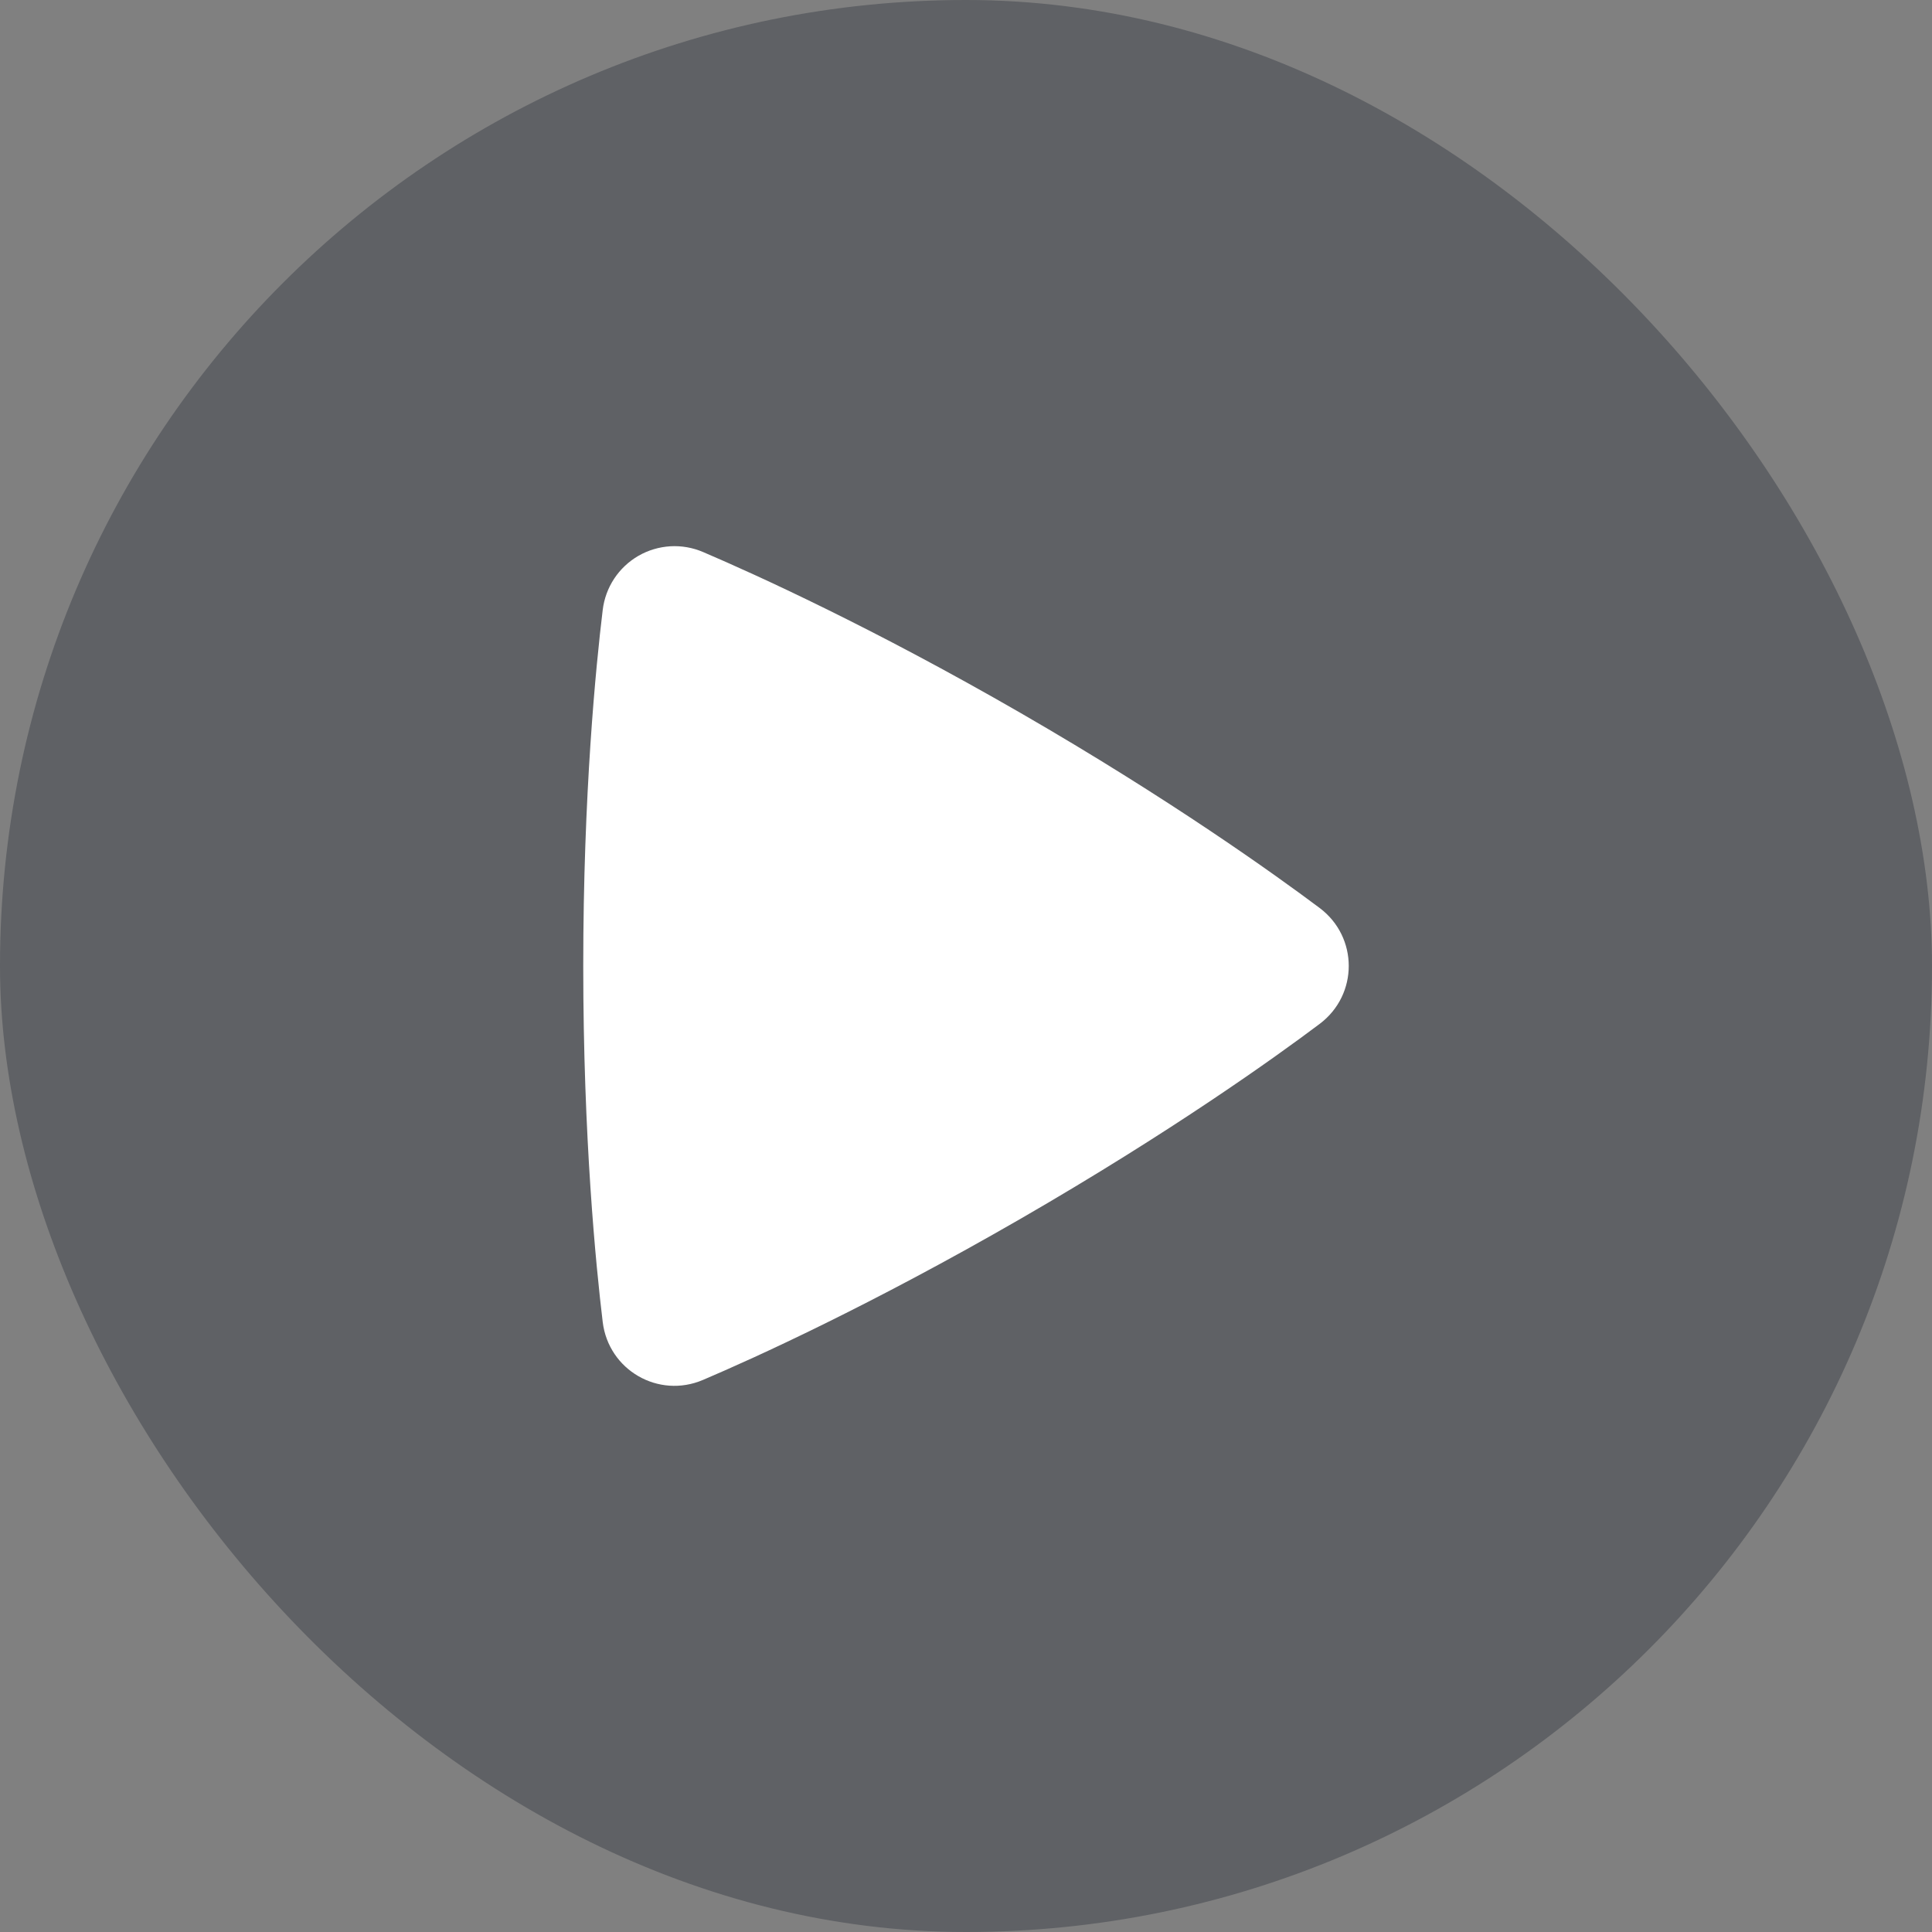
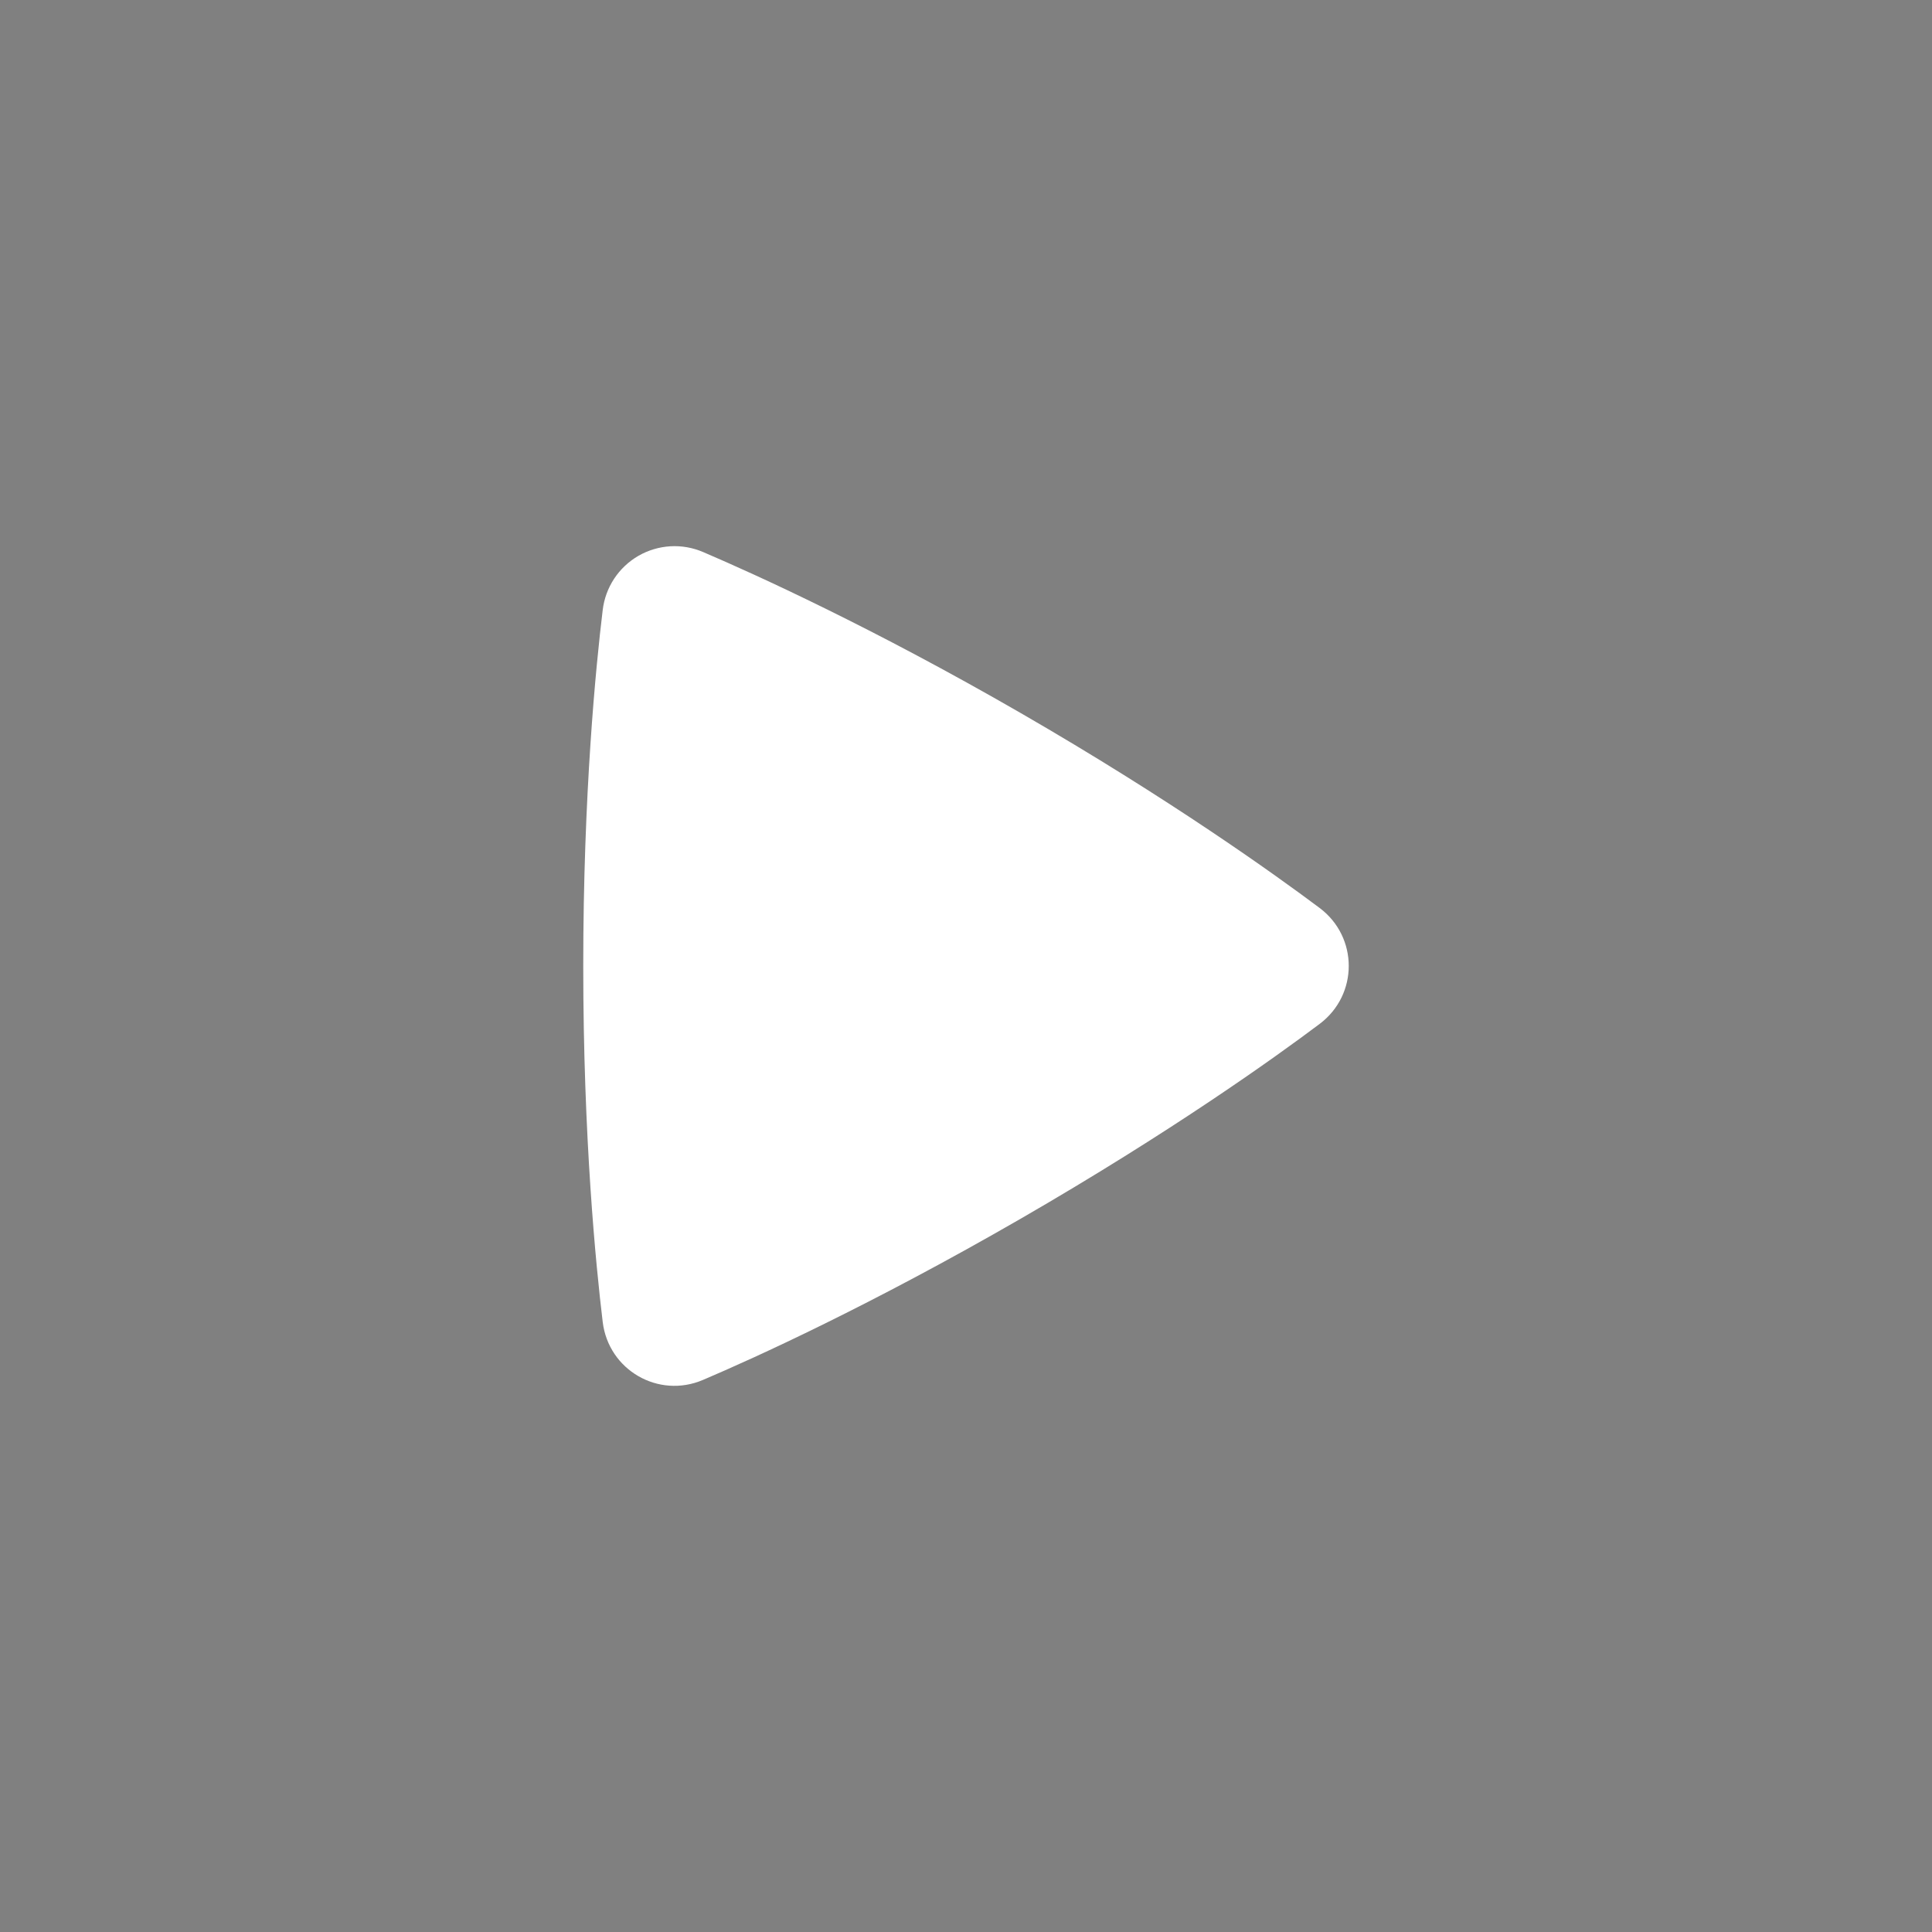
<svg xmlns="http://www.w3.org/2000/svg" width="53" height="53" viewBox="0 0 53 53" fill="none">
  <rect x="0" y="0" width="53" height="53" fill="#808080" stroke="none" />
-   <rect width="53" height="53" rx="26.5" fill="#111927" fill-opacity="0.3" />
  <path fill-rule="evenodd" clip-rule="evenodd" d="M16.534 16.733C16.571 16.426 16.678 16.133 16.848 15.875C17.018 15.617 17.246 15.403 17.513 15.248C17.78 15.094 18.08 15.005 18.388 14.986C18.696 14.968 19.004 15.022 19.288 15.144C20.721 15.757 23.933 17.213 28.01 19.566C32.087 21.92 34.955 23.975 36.201 24.908C37.265 25.706 37.267 27.288 36.202 28.088C34.969 29.015 32.136 31.044 28.01 33.427C23.879 35.811 20.705 37.25 19.285 37.855C18.062 38.377 16.694 37.585 16.534 36.266C16.348 34.724 16 31.225 16 26.498C16 21.774 16.347 18.275 16.534 16.733Z" fill="white" />
</svg>